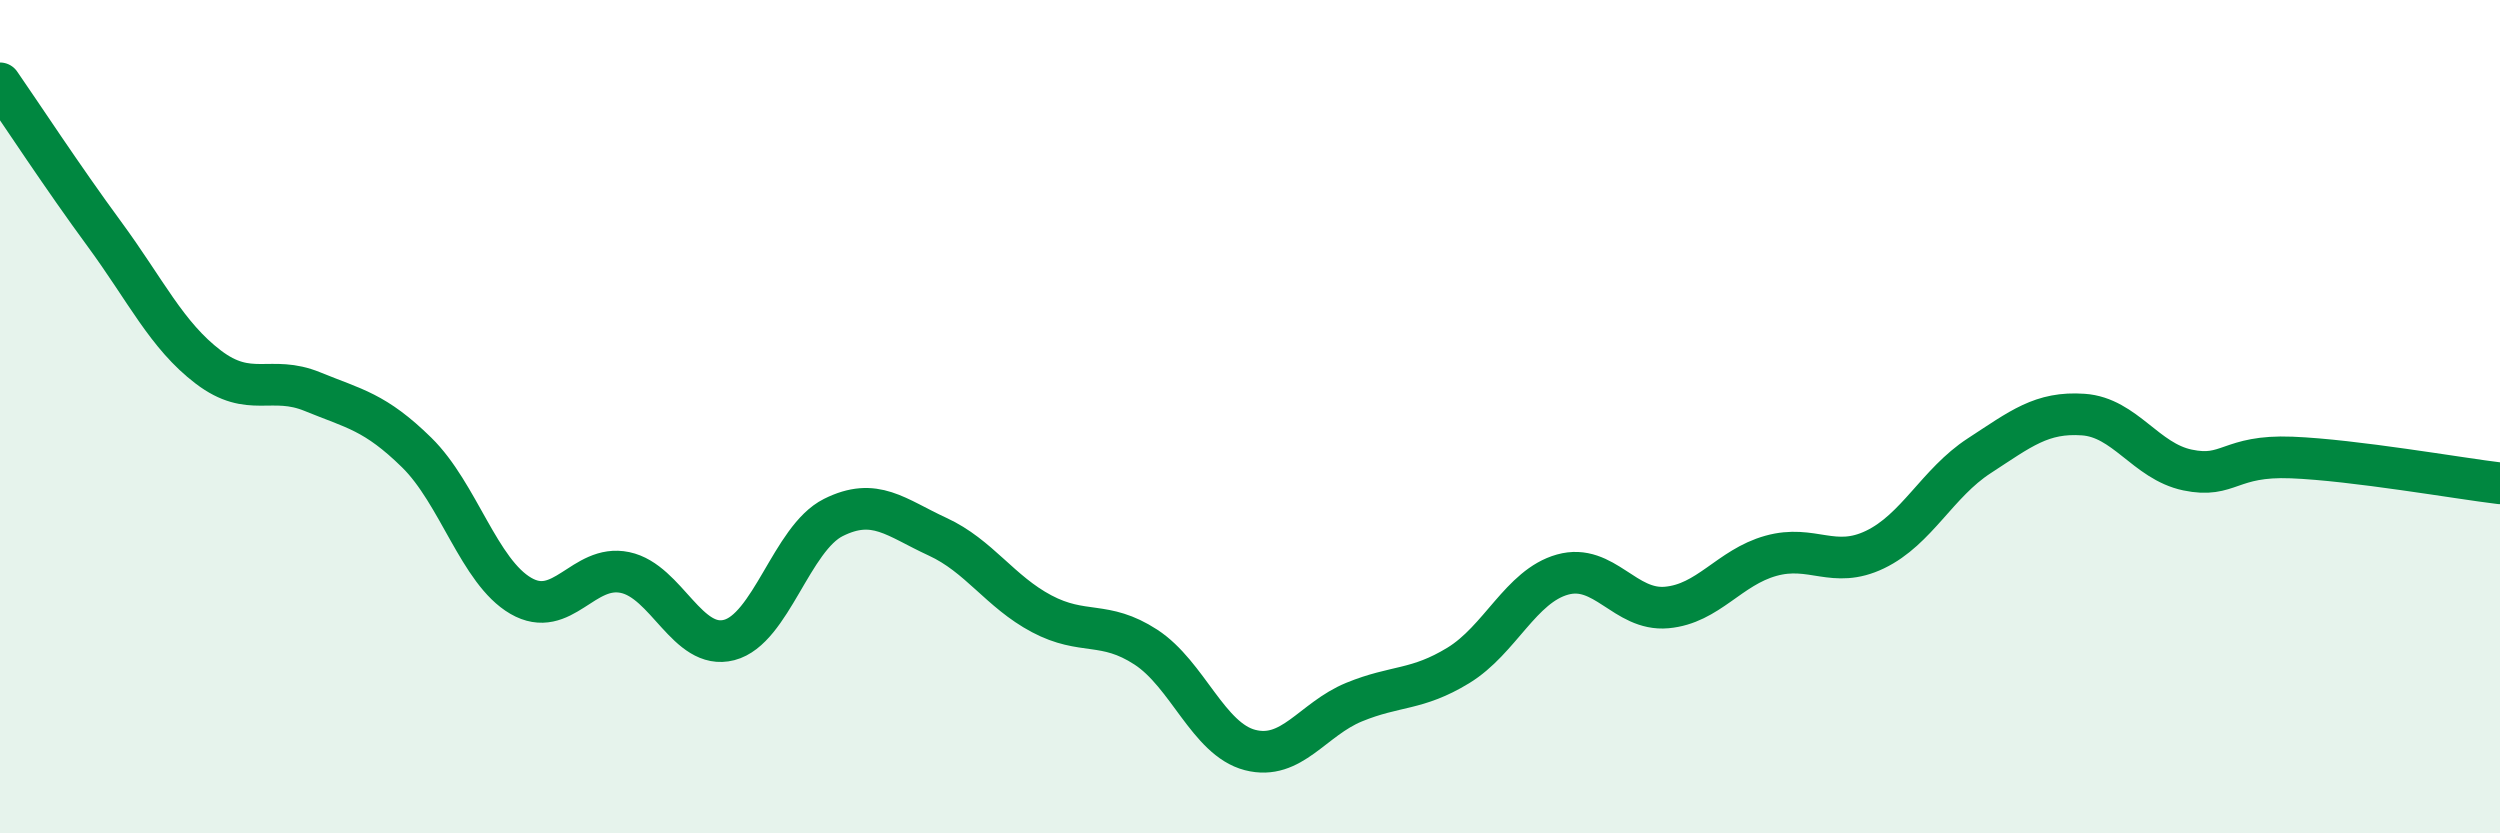
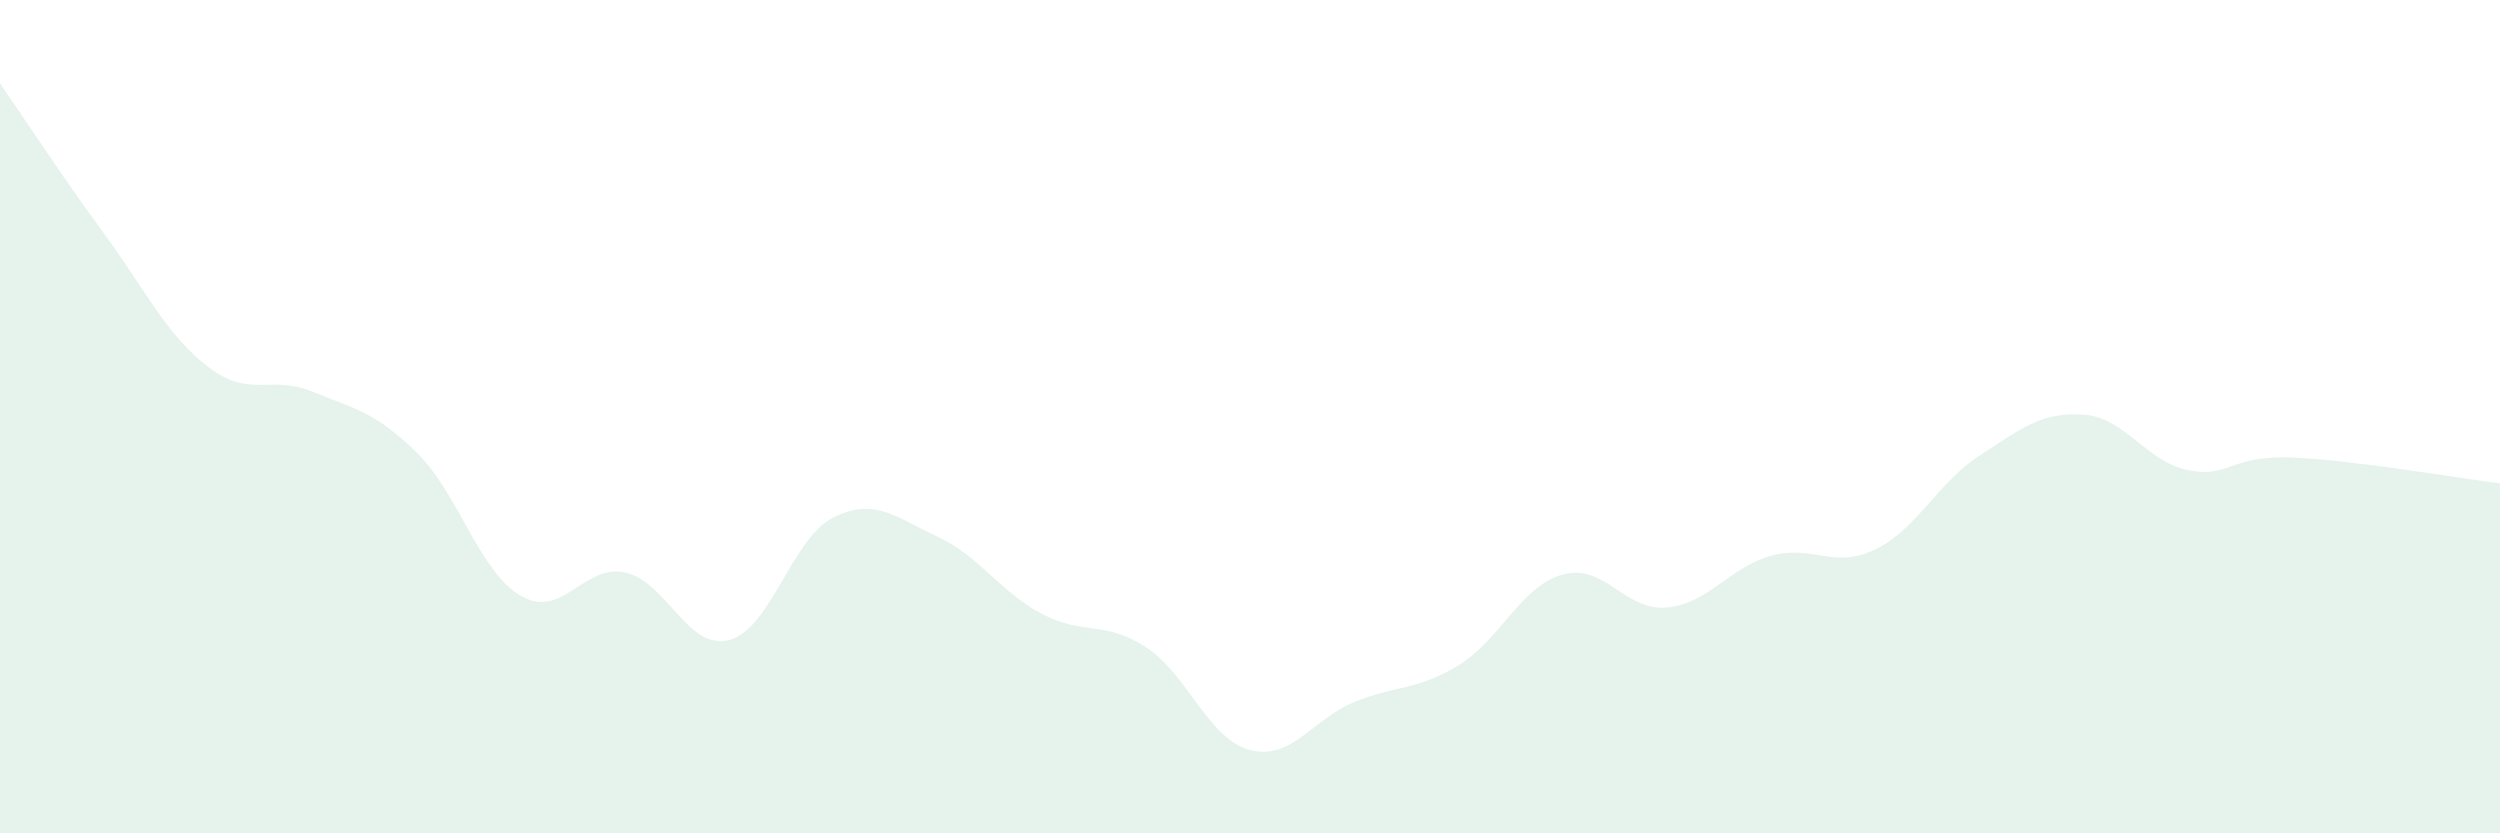
<svg xmlns="http://www.w3.org/2000/svg" width="60" height="20" viewBox="0 0 60 20">
  <path d="M 0,2 C 0.5,2.72 1.5,4.25 2.5,5.61 C 3.5,6.97 4,8.05 5,8.81 C 6,9.57 6.5,8.99 7.5,9.4 C 8.5,9.81 9,9.88 10,10.86 C 11,11.84 11.5,13.72 12.5,14.3 C 13.5,14.88 14,13.53 15,13.74 C 16,13.95 16.5,15.62 17.5,15.36 C 18.5,15.1 19,12.92 20,12.42 C 21,11.92 21.5,12.42 22.5,12.88 C 23.5,13.34 24,14.2 25,14.73 C 26,15.26 26.5,14.88 27.5,15.53 C 28.5,16.18 29,17.74 30,18 C 31,18.26 31.5,17.26 32.5,16.85 C 33.5,16.44 34,16.58 35,15.97 C 36,15.36 36.5,14.07 37.5,13.79 C 38.5,13.51 39,14.67 40,14.58 C 41,14.49 41.5,13.62 42.5,13.34 C 43.5,13.06 44,13.67 45,13.19 C 46,12.71 46.5,11.59 47.5,10.94 C 48.5,10.29 49,9.88 50,9.95 C 51,10.02 51.5,11.07 52.5,11.28 C 53.5,11.49 53.5,10.92 55,10.98 C 56.5,11.04 59,11.48 60,11.6L60 20L0 20Z" fill="#008740" opacity="0.1" stroke-linecap="round" stroke-linejoin="round" />
-   <path d="M 0,2 C 0.5,2.72 1.5,4.25 2.5,5.61 C 3.5,6.97 4,8.05 5,8.81 C 6,9.57 6.5,8.99 7.5,9.4 C 8.5,9.81 9,9.88 10,10.86 C 11,11.84 11.5,13.72 12.5,14.3 C 13.5,14.88 14,13.53 15,13.74 C 16,13.95 16.5,15.62 17.5,15.36 C 18.5,15.1 19,12.92 20,12.42 C 21,11.92 21.5,12.42 22.5,12.88 C 23.5,13.34 24,14.2 25,14.73 C 26,15.26 26.5,14.88 27.5,15.53 C 28.5,16.18 29,17.74 30,18 C 31,18.26 31.5,17.26 32.5,16.85 C 33.5,16.44 34,16.58 35,15.97 C 36,15.36 36.5,14.07 37.5,13.79 C 38.5,13.51 39,14.67 40,14.58 C 41,14.49 41.5,13.62 42.5,13.34 C 43.5,13.06 44,13.67 45,13.19 C 46,12.71 46.5,11.59 47.5,10.94 C 48.5,10.29 49,9.88 50,9.95 C 51,10.02 51.5,11.07 52.5,11.28 C 53.5,11.49 53.5,10.92 55,10.98 C 56.5,11.04 59,11.48 60,11.6" stroke="#008740" stroke-width="1" fill="none" stroke-linecap="round" stroke-linejoin="round" />
</svg>